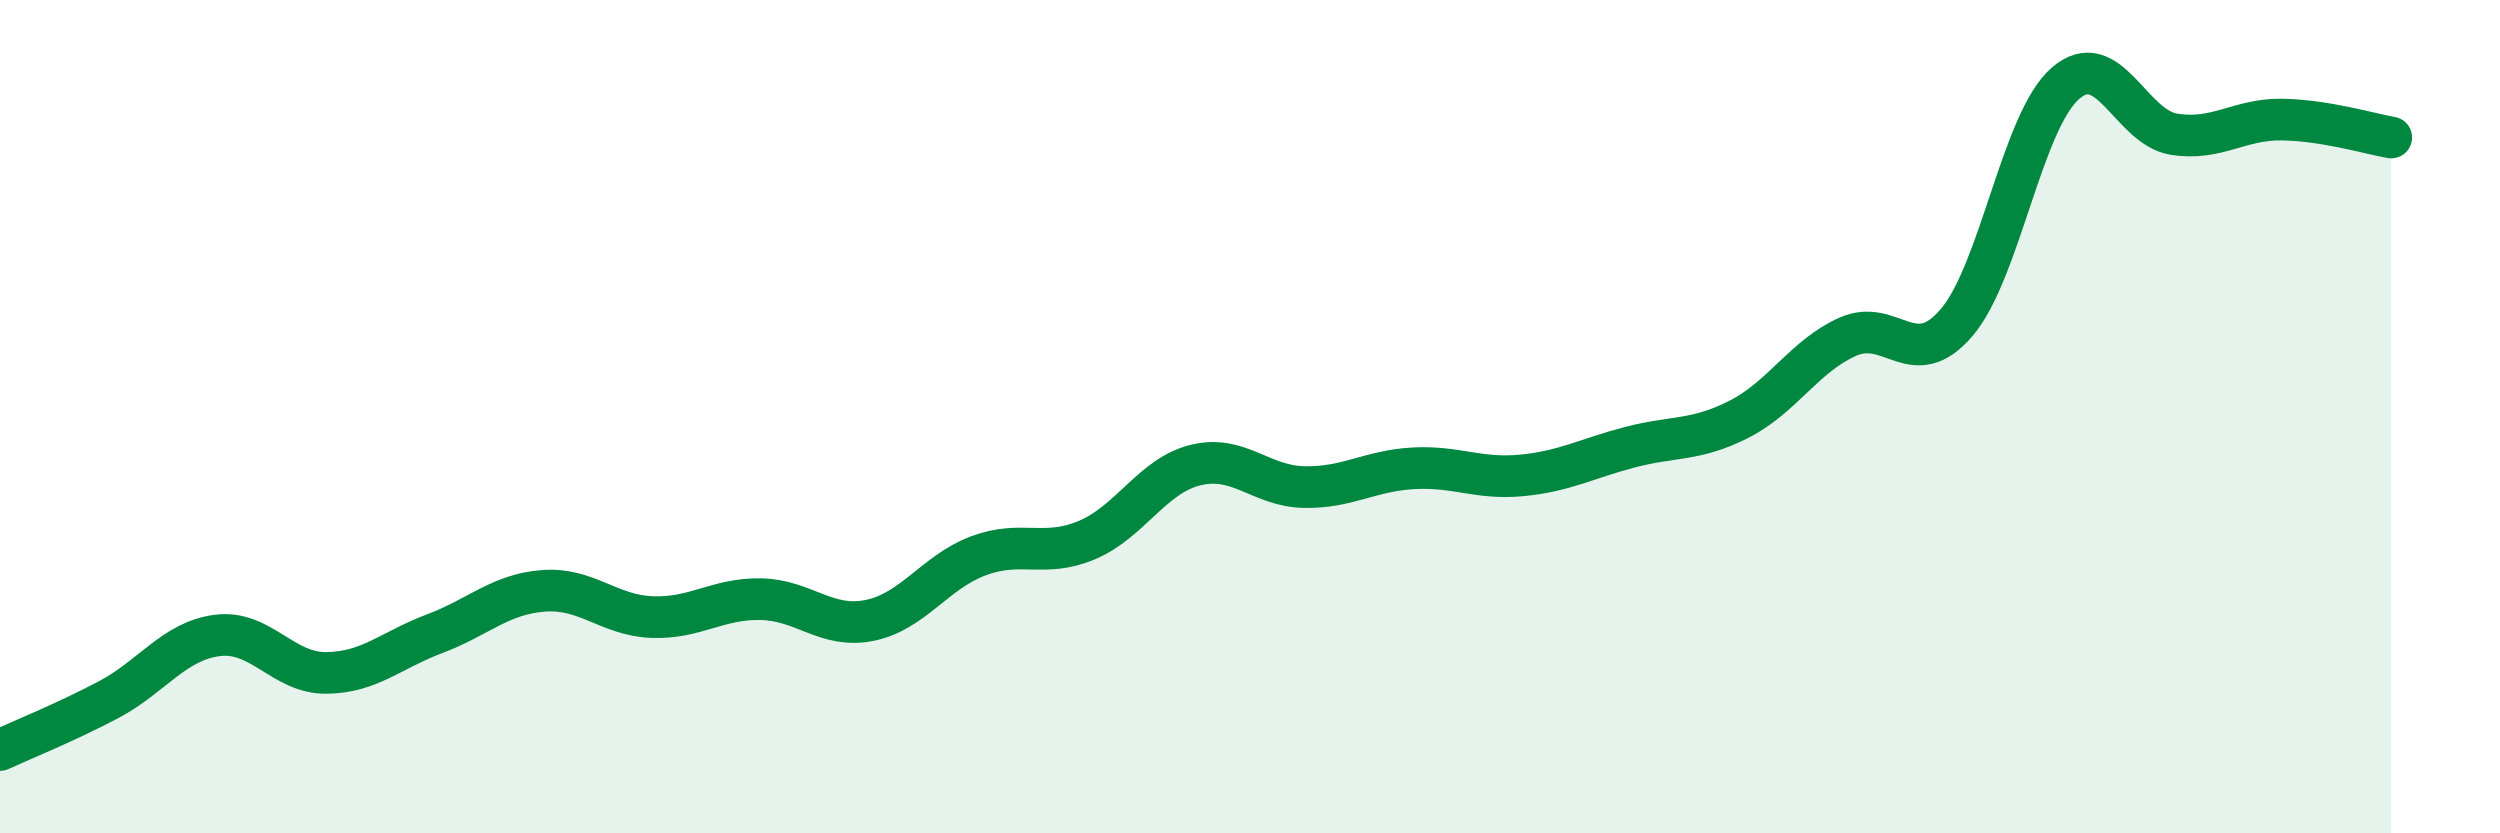
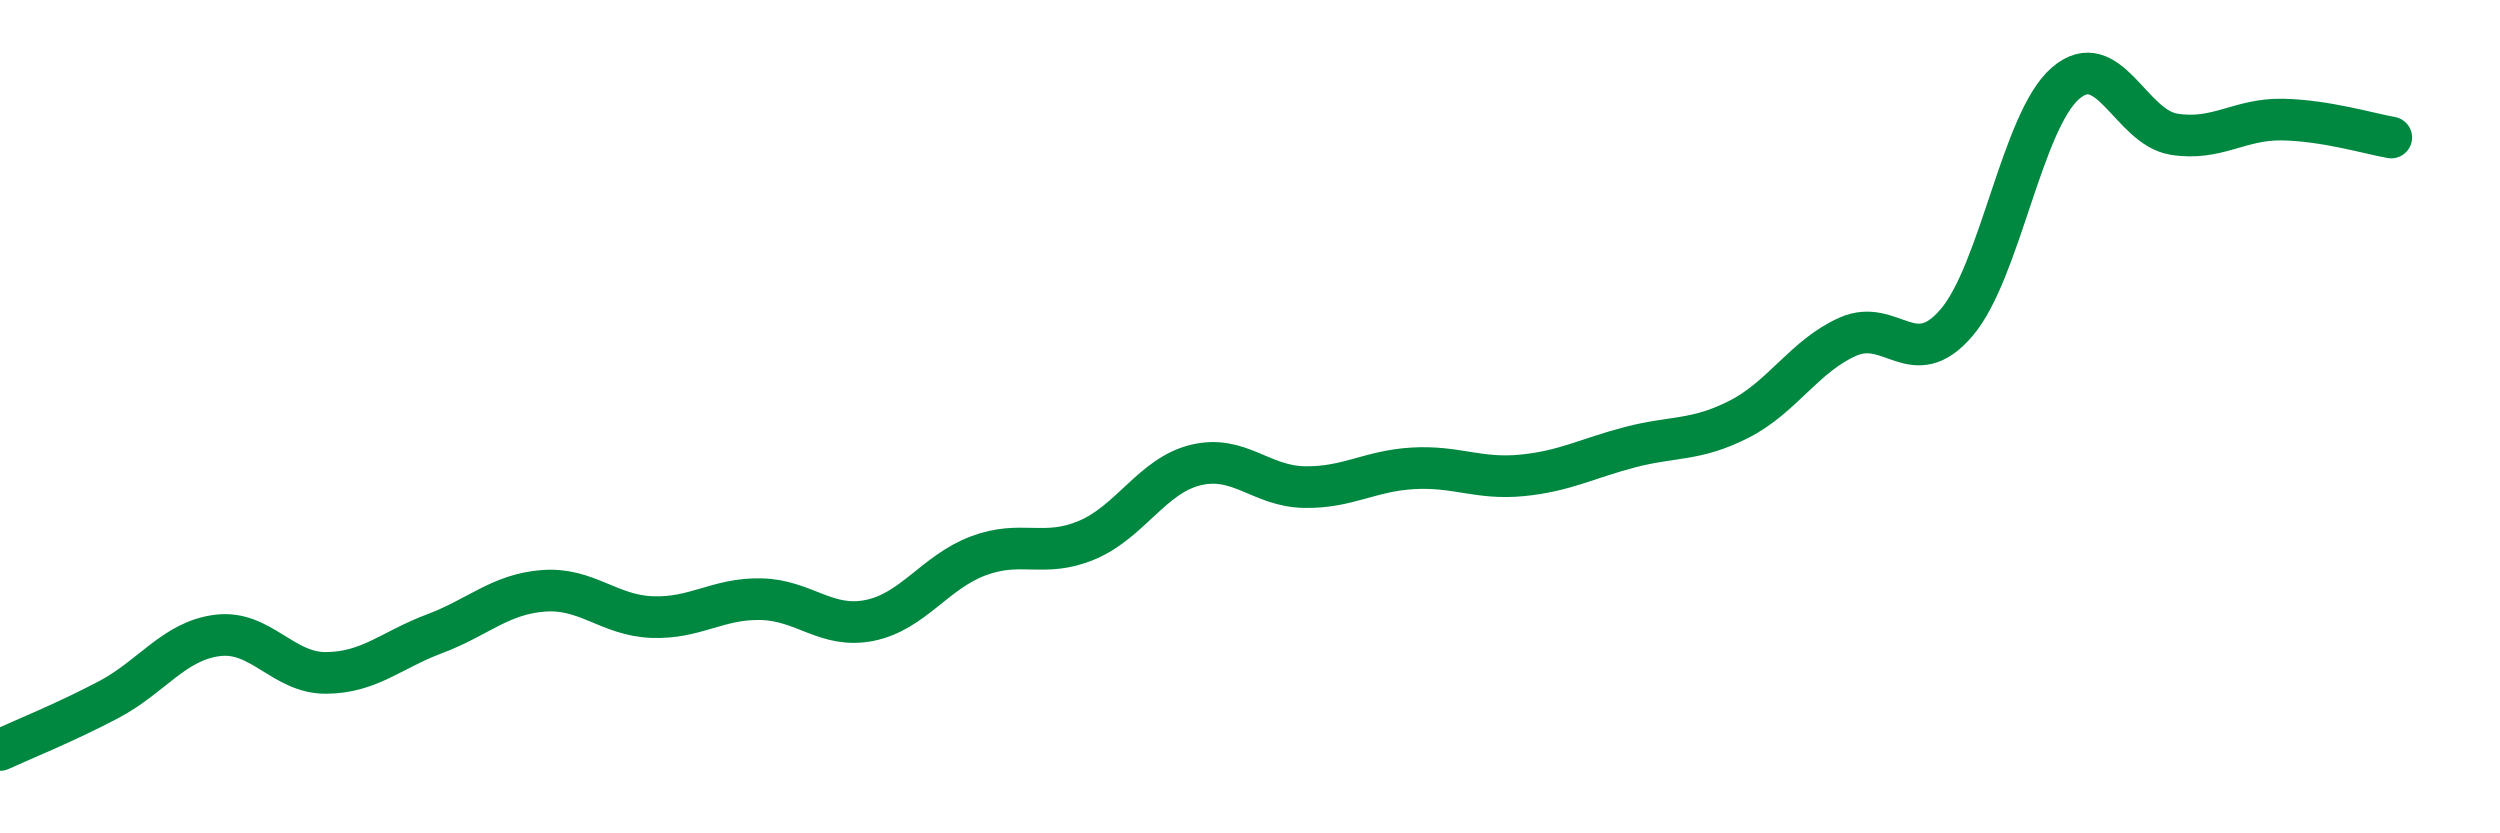
<svg xmlns="http://www.w3.org/2000/svg" width="60" height="20" viewBox="0 0 60 20">
-   <path d="M 0,18 C 0.52,17.76 1.57,17.34 2.61,16.79 C 3.65,16.24 4.18,15.38 5.22,15.25 C 6.26,15.12 6.79,16.16 7.83,16.15 C 8.87,16.14 9.39,15.6 10.43,15.21 C 11.47,14.82 12,14.26 13.04,14.18 C 14.08,14.1 14.61,14.77 15.65,14.81 C 16.69,14.85 17.22,14.36 18.26,14.38 C 19.3,14.4 19.83,15.1 20.87,14.89 C 21.91,14.68 22.44,13.73 23.48,13.34 C 24.52,12.95 25.05,13.4 26.09,12.96 C 27.13,12.52 27.66,11.41 28.7,11.16 C 29.74,10.91 30.26,11.67 31.3,11.69 C 32.34,11.71 32.87,11.3 33.91,11.24 C 34.95,11.18 35.48,11.51 36.52,11.41 C 37.56,11.31 38.09,11 39.13,10.73 C 40.17,10.46 40.7,10.59 41.74,10.06 C 42.78,9.53 43.31,8.54 44.35,8.08 C 45.39,7.62 45.92,8.96 46.96,7.74 C 48,6.52 48.53,2.9 49.57,2 C 50.61,1.1 51.13,3.05 52.17,3.22 C 53.21,3.39 53.74,2.85 54.78,2.87 C 55.82,2.89 56.87,3.21 57.39,3.3L57.39 20L0 20Z" fill="#008740" opacity="0.1" stroke-linecap="round" stroke-linejoin="round" />
  <path d="M 0,18 C 0.52,17.76 1.57,17.34 2.61,16.79 C 3.65,16.24 4.18,15.38 5.22,15.25 C 6.26,15.12 6.79,16.16 7.83,16.15 C 8.87,16.14 9.39,15.6 10.43,15.21 C 11.47,14.82 12,14.26 13.04,14.18 C 14.08,14.1 14.61,14.77 15.65,14.81 C 16.69,14.85 17.22,14.36 18.26,14.38 C 19.3,14.4 19.83,15.1 20.87,14.89 C 21.91,14.68 22.44,13.73 23.48,13.34 C 24.52,12.95 25.05,13.4 26.09,12.96 C 27.13,12.52 27.66,11.41 28.7,11.16 C 29.74,10.91 30.26,11.67 31.3,11.69 C 32.34,11.71 32.87,11.3 33.91,11.24 C 34.95,11.18 35.48,11.51 36.52,11.41 C 37.56,11.31 38.09,11 39.13,10.73 C 40.17,10.46 40.7,10.59 41.74,10.06 C 42.78,9.53 43.31,8.54 44.35,8.08 C 45.39,7.62 45.92,8.96 46.96,7.74 C 48,6.52 48.53,2.9 49.57,2 C 50.61,1.1 51.13,3.05 52.17,3.22 C 53.21,3.39 53.74,2.85 54.78,2.87 C 55.82,2.89 56.87,3.21 57.39,3.3" stroke="#008740" stroke-width="1" fill="none" stroke-linecap="round" stroke-linejoin="round" />
</svg>